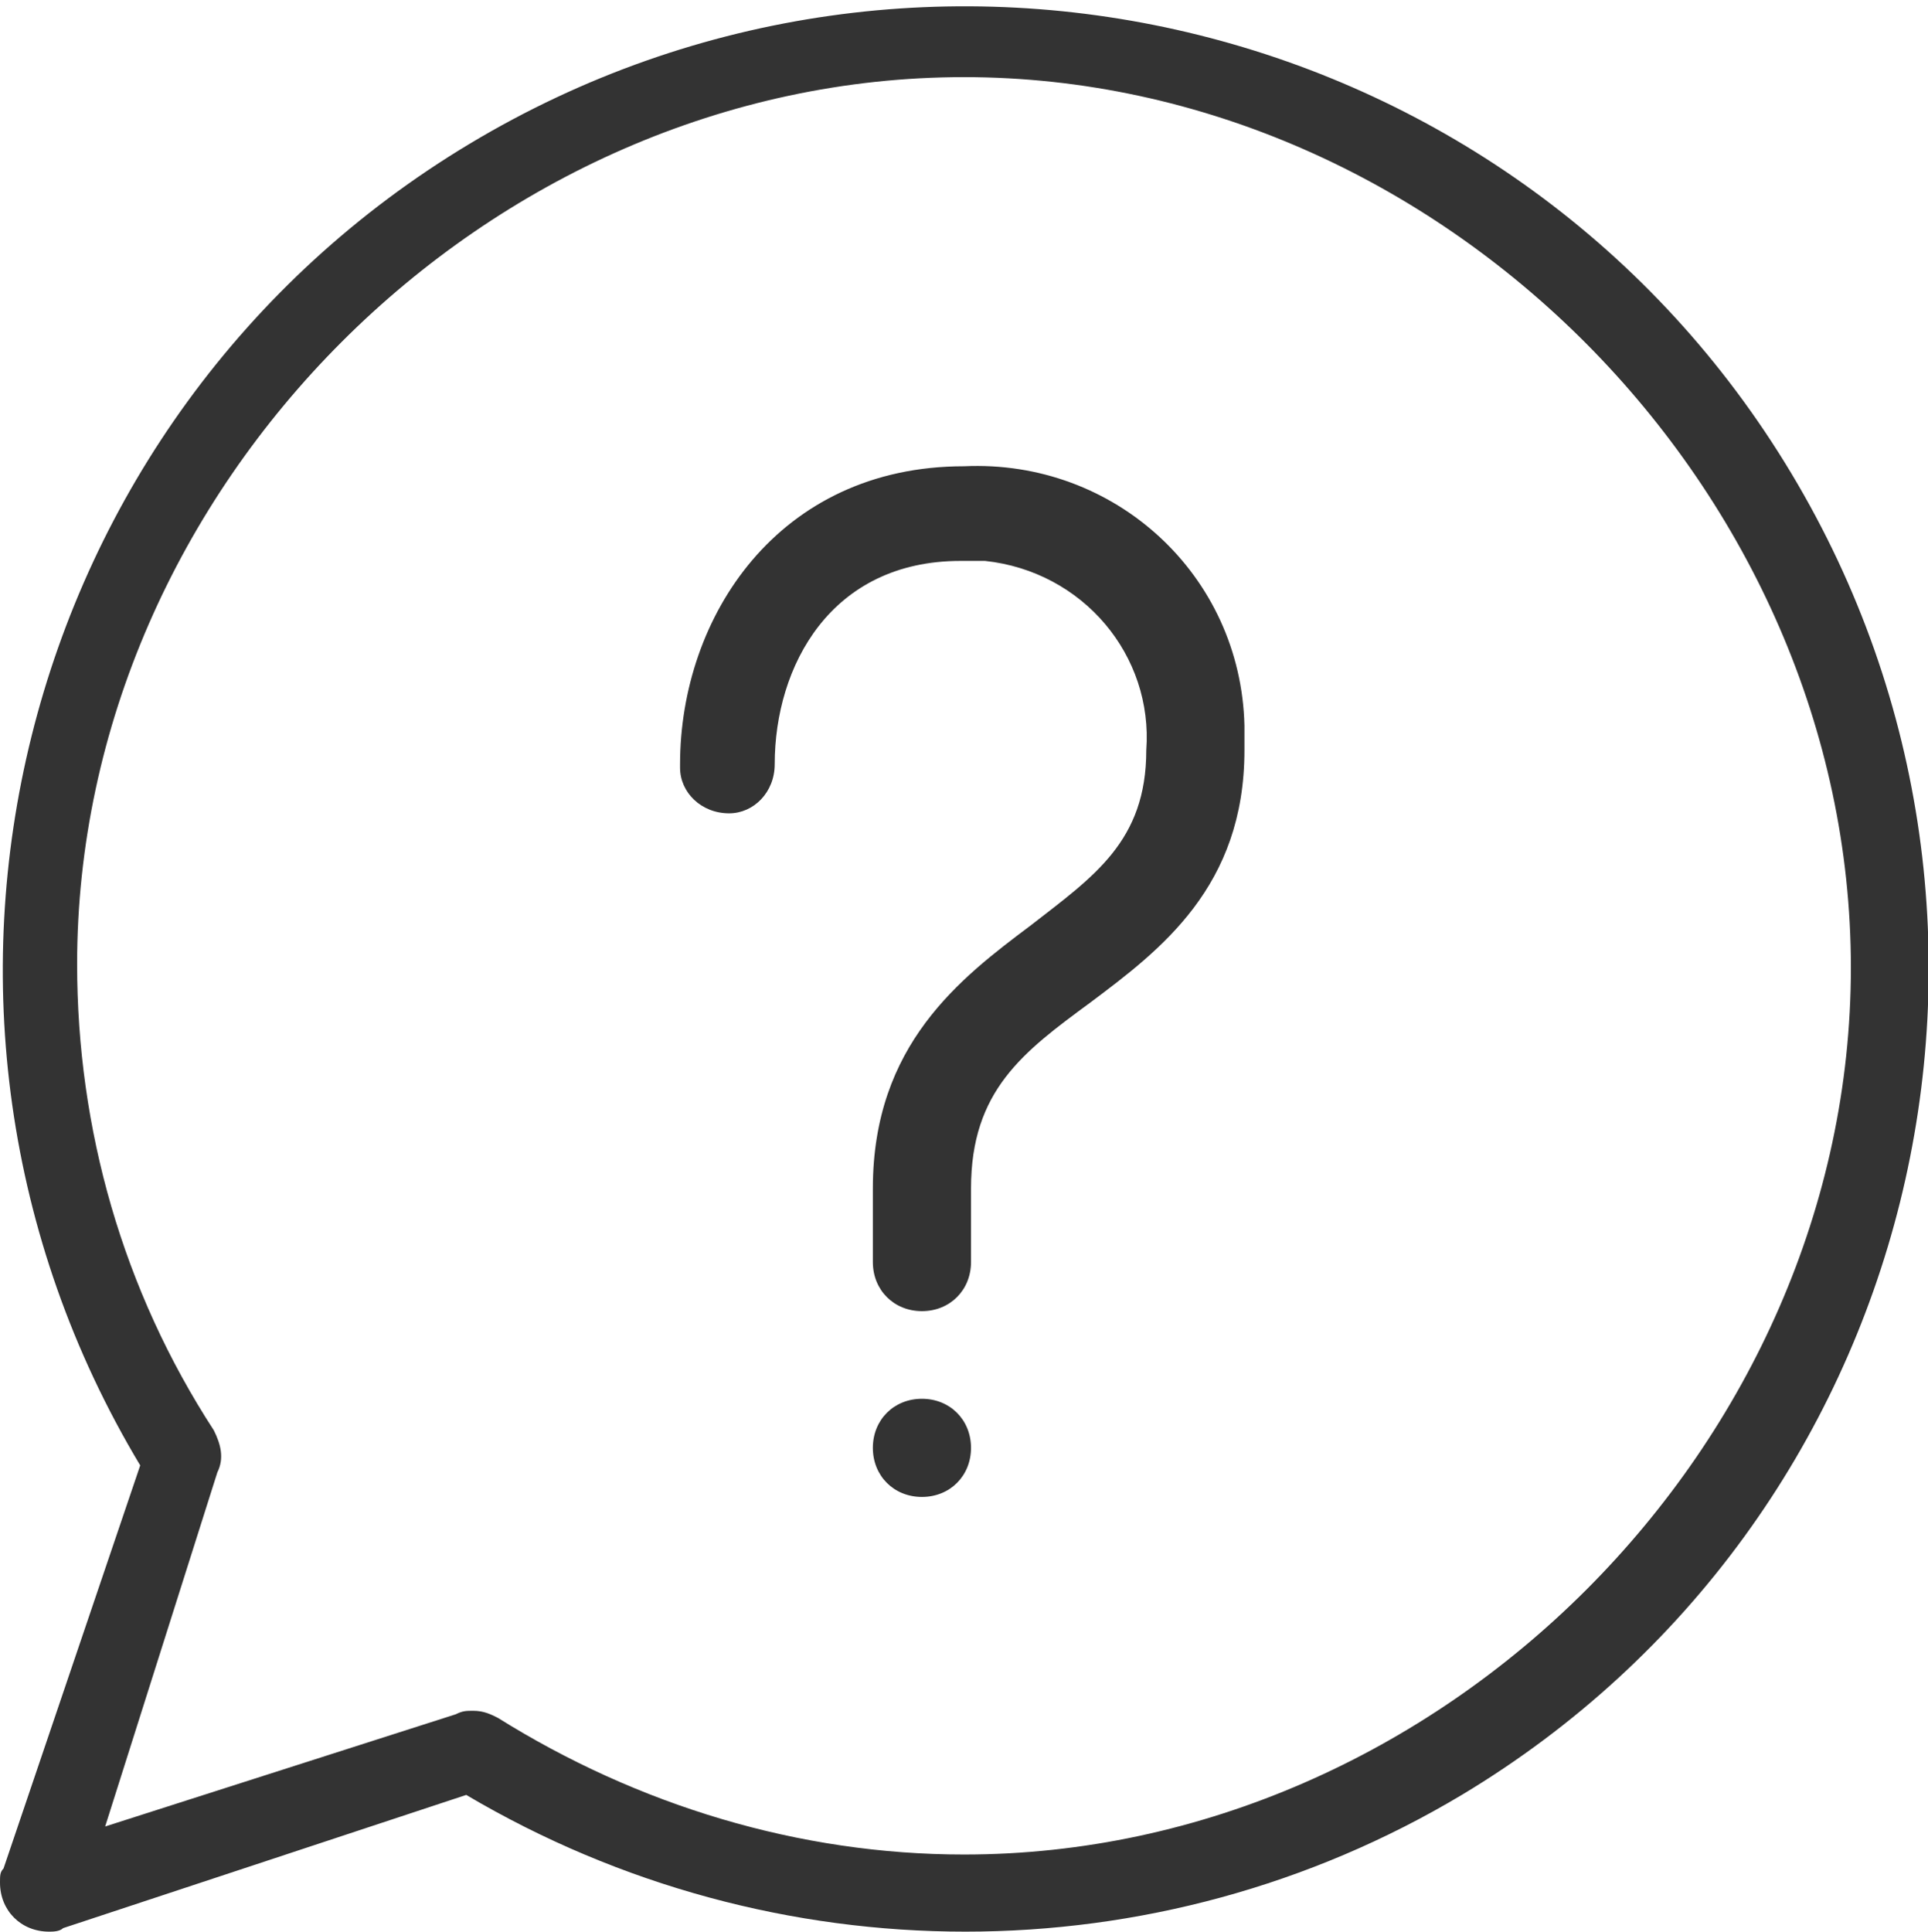
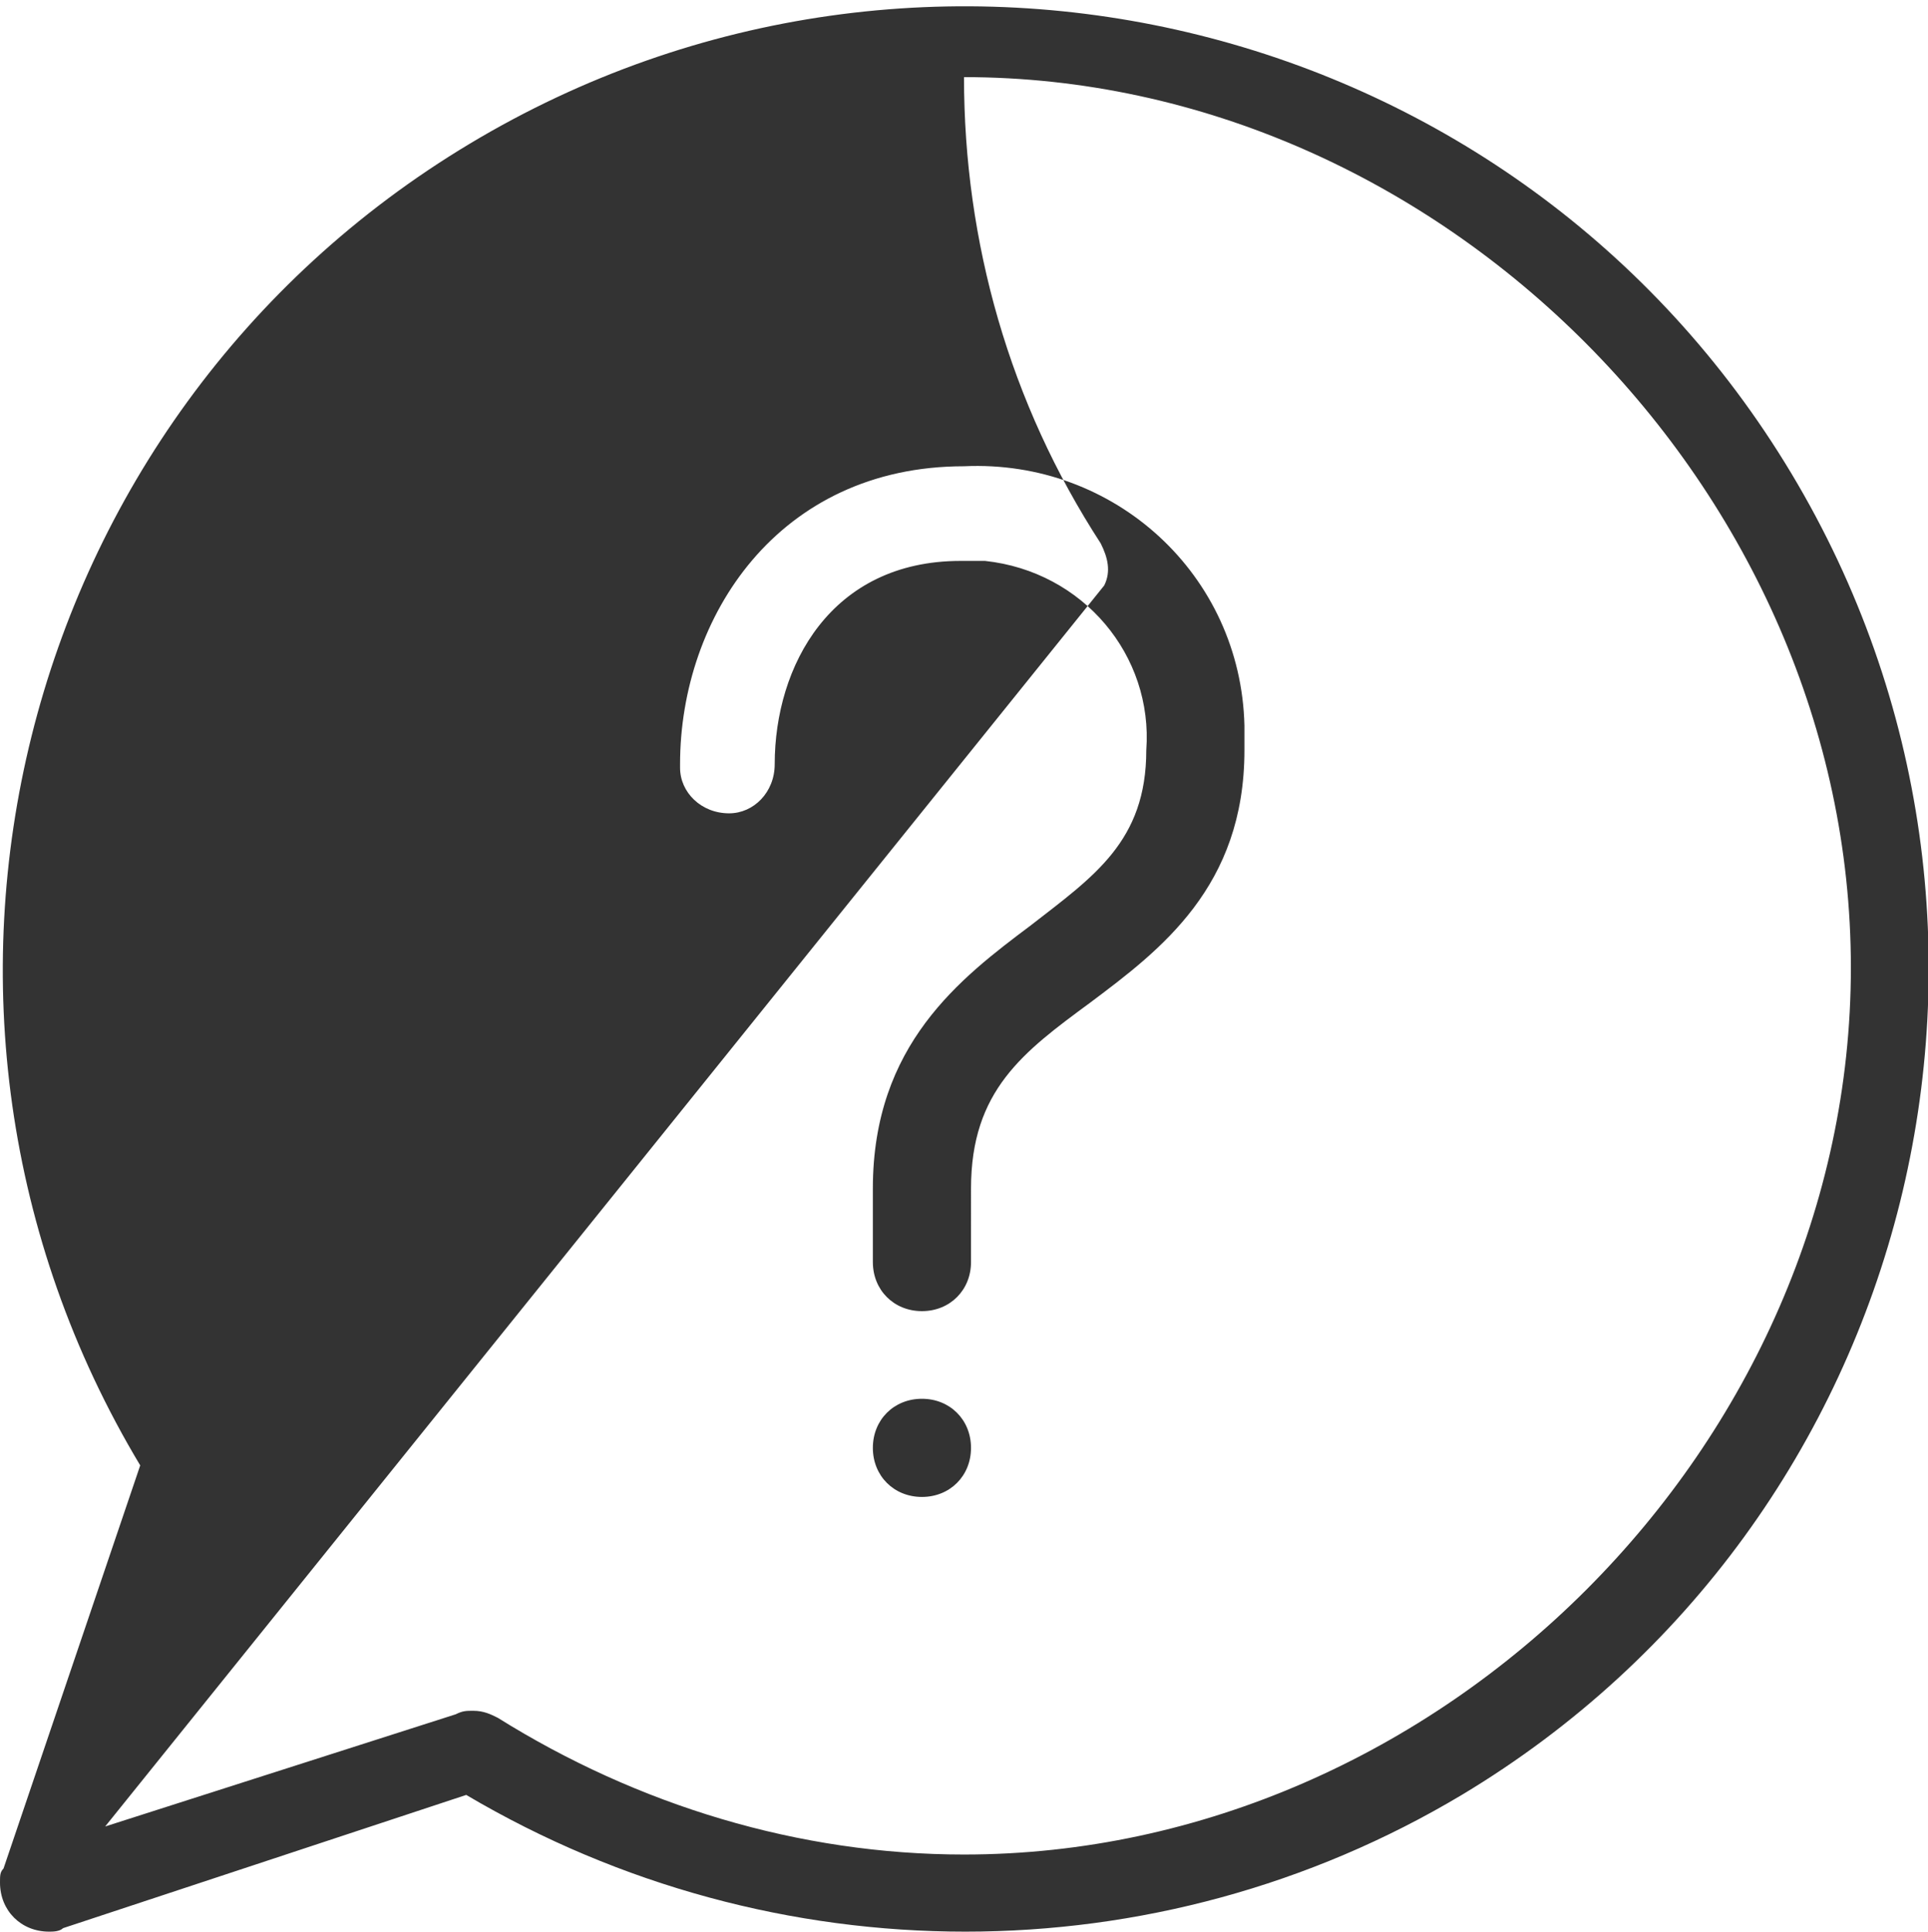
<svg xmlns="http://www.w3.org/2000/svg" version="1.1" id="Layer_1" x="0px" y="0px" viewBox="0 0 55 55.1" style="enable-background:new 0 0 55 55.1;" xml:space="preserve">
  <style type="text/css">
	.st0{fill-rule:evenodd;clip-rule:evenodd;fill:#333333;}
</style>
-   <path id="help-faq-icon" class="st0" d="M1.4,55.1c-0.8,0-1.4-0.6-1.4-1.4c0-0.2,0-0.3,0.1-0.4L4,41.8c-7.8-13-3.6-29.9,9.4-37.7  c13-7.8,29.9-3.6,37.7,9.4s3.6,29.9-9.4,37.7c-8.7,5.2-19.6,5.2-28.4,0L1.8,55C1.7,55.1,1.5,55.1,1.4,55.1z M13.5,48.8  c0.3,0,0.5,0.1,0.7,0.2c4,2.5,8.6,3.9,13.3,3.9c13.6,0,25.3-11.7,25.3-25.3S41.1,2.2,27.5,2.2S2.2,13.9,2.2,27.5  c0,4.7,1.3,9.3,3.9,13.3c0.2,0.4,0.3,0.8,0.1,1.2L3,52.1l10-3.2C13.2,48.8,13.3,48.8,13.5,48.8L13.5,48.8z M26.3,37.4  c-0.8,0-1.4-0.6-1.4-1.4v-2.1c0-4.1,2.5-6,4.5-7.5c1.8-1.4,3.3-2.4,3.3-5c0.2-2.7-1.8-5.1-4.6-5.4c-0.2,0-0.5,0-0.7,0  c-3.7,0-5.3,3-5.3,5.8c0,0.8-0.6,1.4-1.3,1.4c-0.8,0-1.4-0.6-1.4-1.3c0,0,0,0,0-0.1c0-4.2,2.8-8.5,8.1-8.5c4.3-0.2,7.9,3.1,8,7.4  c0,0.2,0,0.5,0,0.7c0,3.9-2.4,5.7-4.4,7.2c-1.9,1.4-3.4,2.5-3.4,5.3V36C27.7,36.8,27.1,37.4,26.3,37.4  C26.3,37.4,26.3,37.4,26.3,37.4L26.3,37.4z M26.3,39.9c0.8,0,1.4,0.6,1.4,1.4s-0.6,1.4-1.4,1.4c-0.8,0-1.4-0.6-1.4-1.4  C24.9,40.5,25.5,39.9,26.3,39.9L26.3,39.9z" />
+   <path id="help-faq-icon" class="st0" d="M1.4,55.1c-0.8,0-1.4-0.6-1.4-1.4c0-0.2,0-0.3,0.1-0.4L4,41.8c-7.8-13-3.6-29.9,9.4-37.7  c13-7.8,29.9-3.6,37.7,9.4s3.6,29.9-9.4,37.7c-8.7,5.2-19.6,5.2-28.4,0L1.8,55C1.7,55.1,1.5,55.1,1.4,55.1z M13.5,48.8  c0.3,0,0.5,0.1,0.7,0.2c4,2.5,8.6,3.9,13.3,3.9c13.6,0,25.3-11.7,25.3-25.3S41.1,2.2,27.5,2.2c0,4.7,1.3,9.3,3.9,13.3c0.2,0.4,0.3,0.8,0.1,1.2L3,52.1l10-3.2C13.2,48.8,13.3,48.8,13.5,48.8L13.5,48.8z M26.3,37.4  c-0.8,0-1.4-0.6-1.4-1.4v-2.1c0-4.1,2.5-6,4.5-7.5c1.8-1.4,3.3-2.4,3.3-5c0.2-2.7-1.8-5.1-4.6-5.4c-0.2,0-0.5,0-0.7,0  c-3.7,0-5.3,3-5.3,5.8c0,0.8-0.6,1.4-1.3,1.4c-0.8,0-1.4-0.6-1.4-1.3c0,0,0,0,0-0.1c0-4.2,2.8-8.5,8.1-8.5c4.3-0.2,7.9,3.1,8,7.4  c0,0.2,0,0.5,0,0.7c0,3.9-2.4,5.7-4.4,7.2c-1.9,1.4-3.4,2.5-3.4,5.3V36C27.7,36.8,27.1,37.4,26.3,37.4  C26.3,37.4,26.3,37.4,26.3,37.4L26.3,37.4z M26.3,39.9c0.8,0,1.4,0.6,1.4,1.4s-0.6,1.4-1.4,1.4c-0.8,0-1.4-0.6-1.4-1.4  C24.9,40.5,25.5,39.9,26.3,39.9L26.3,39.9z" />
</svg>